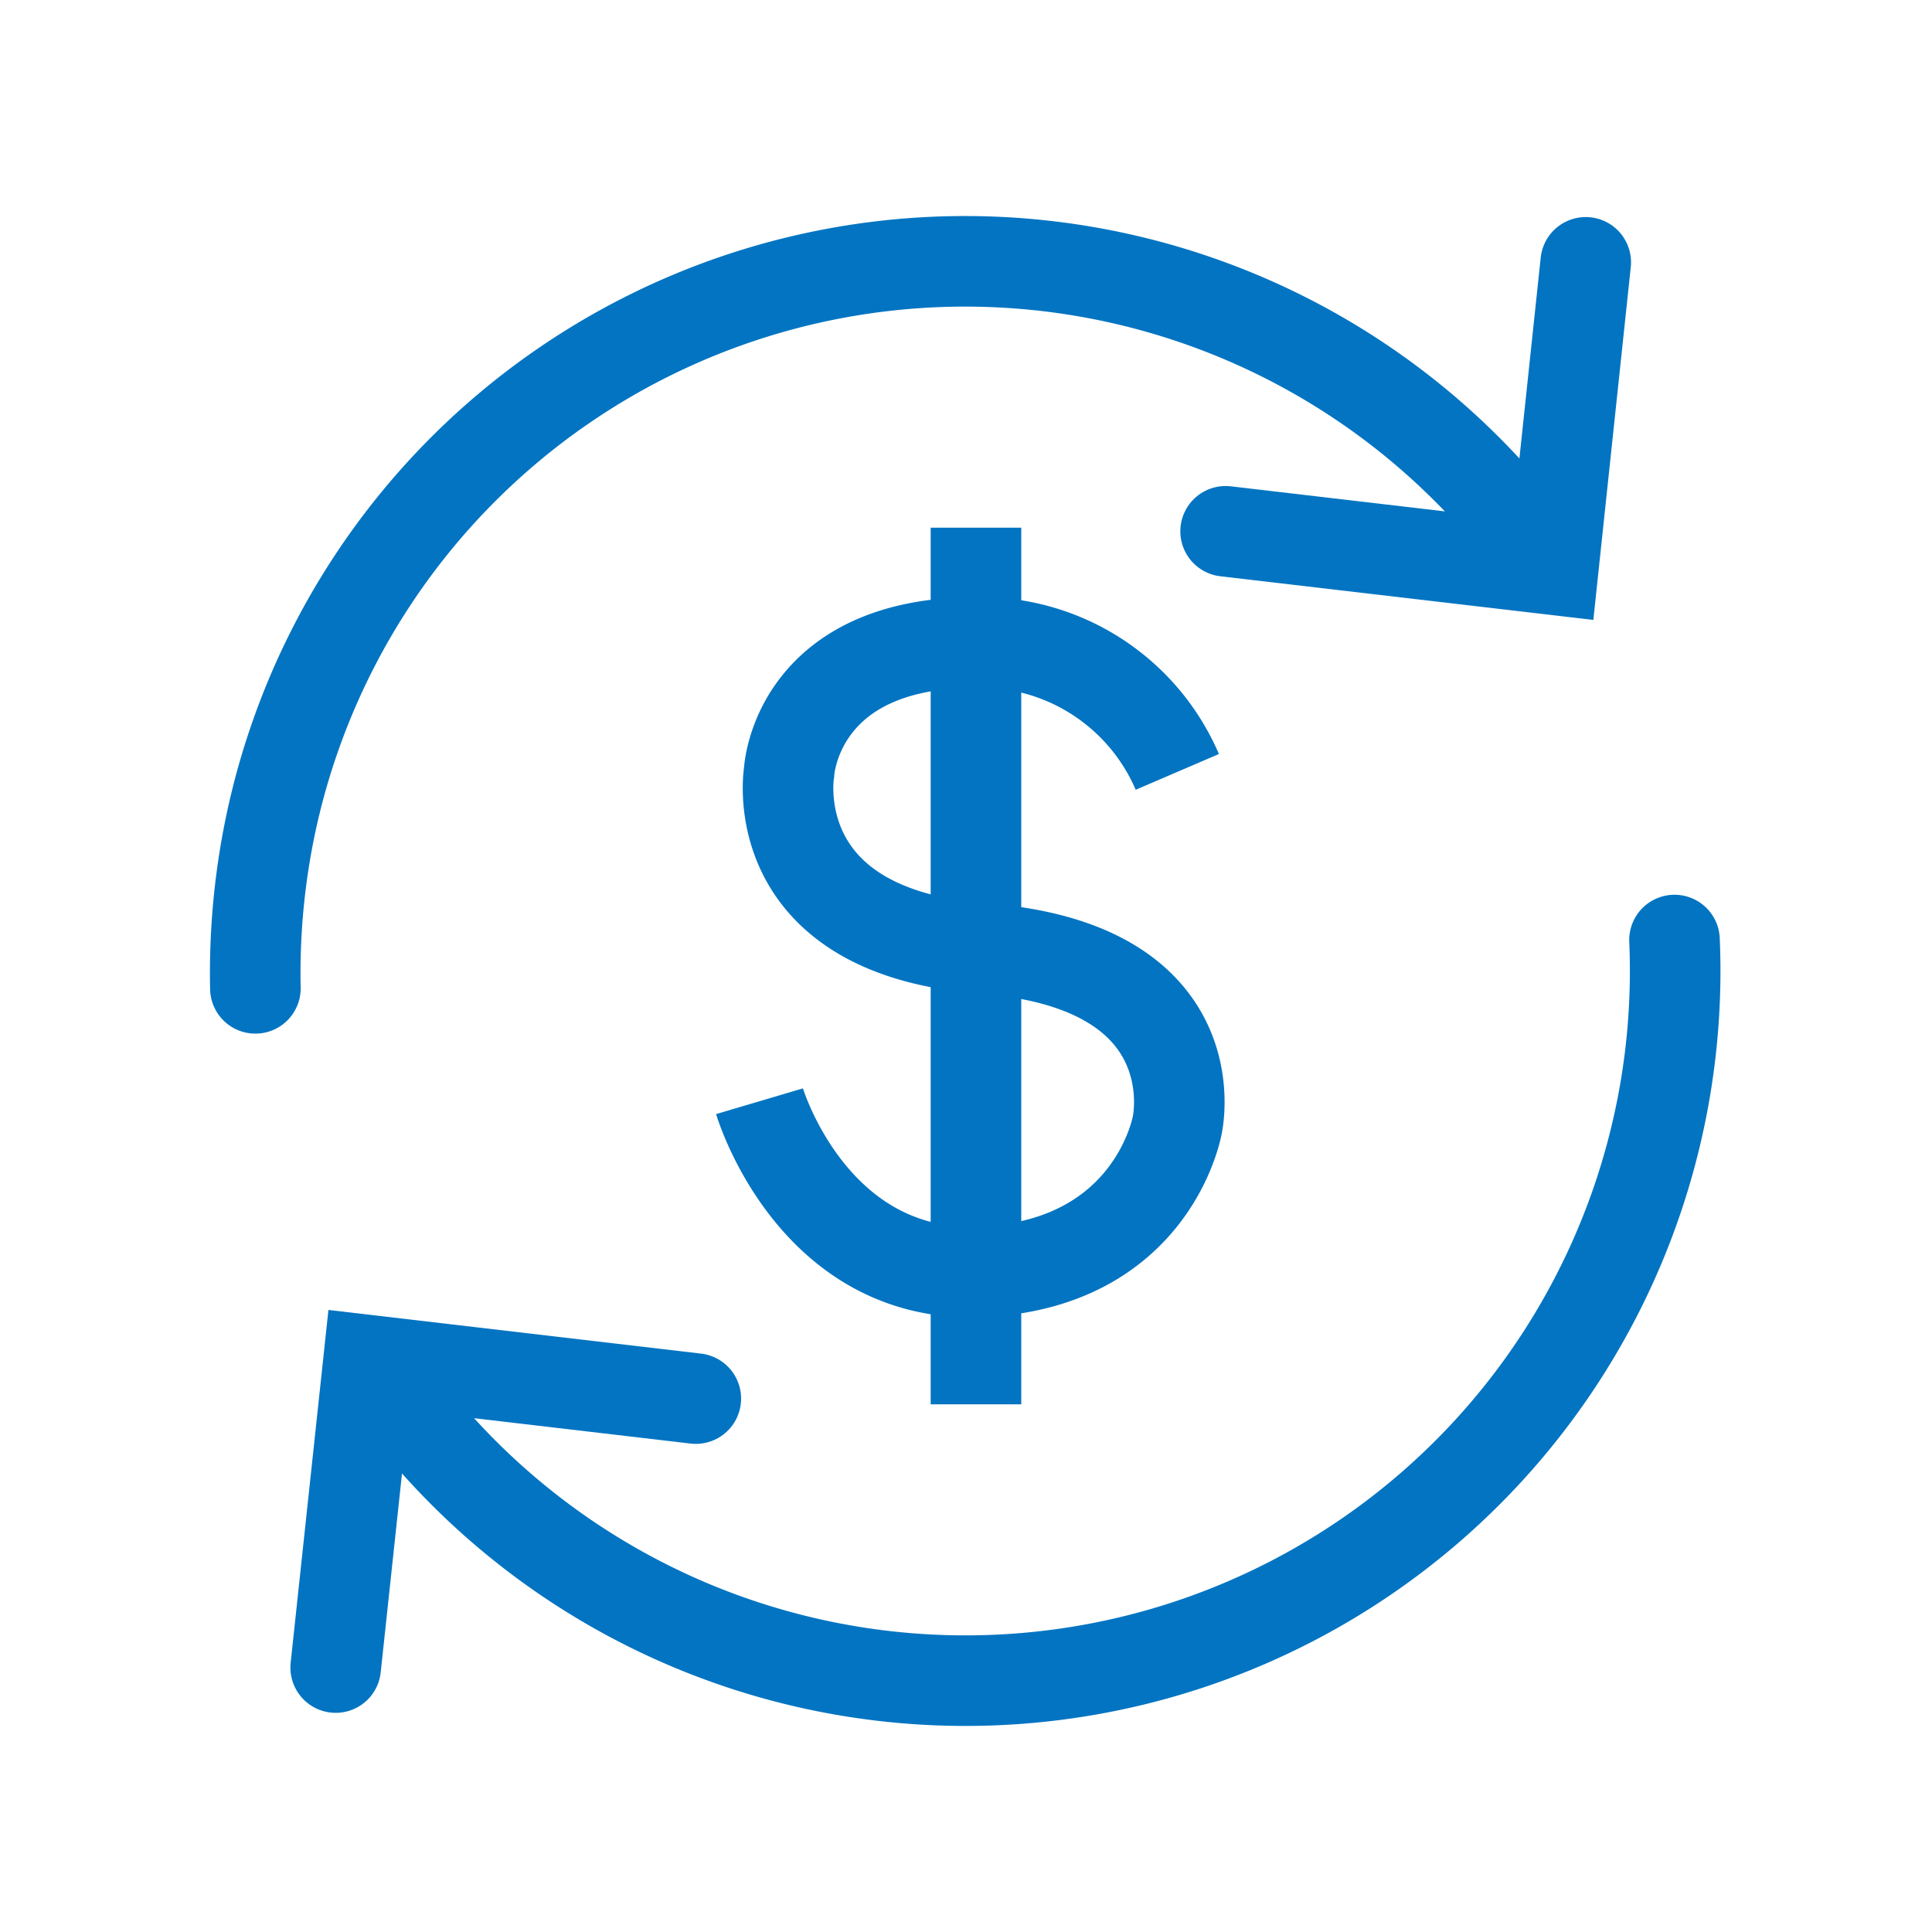
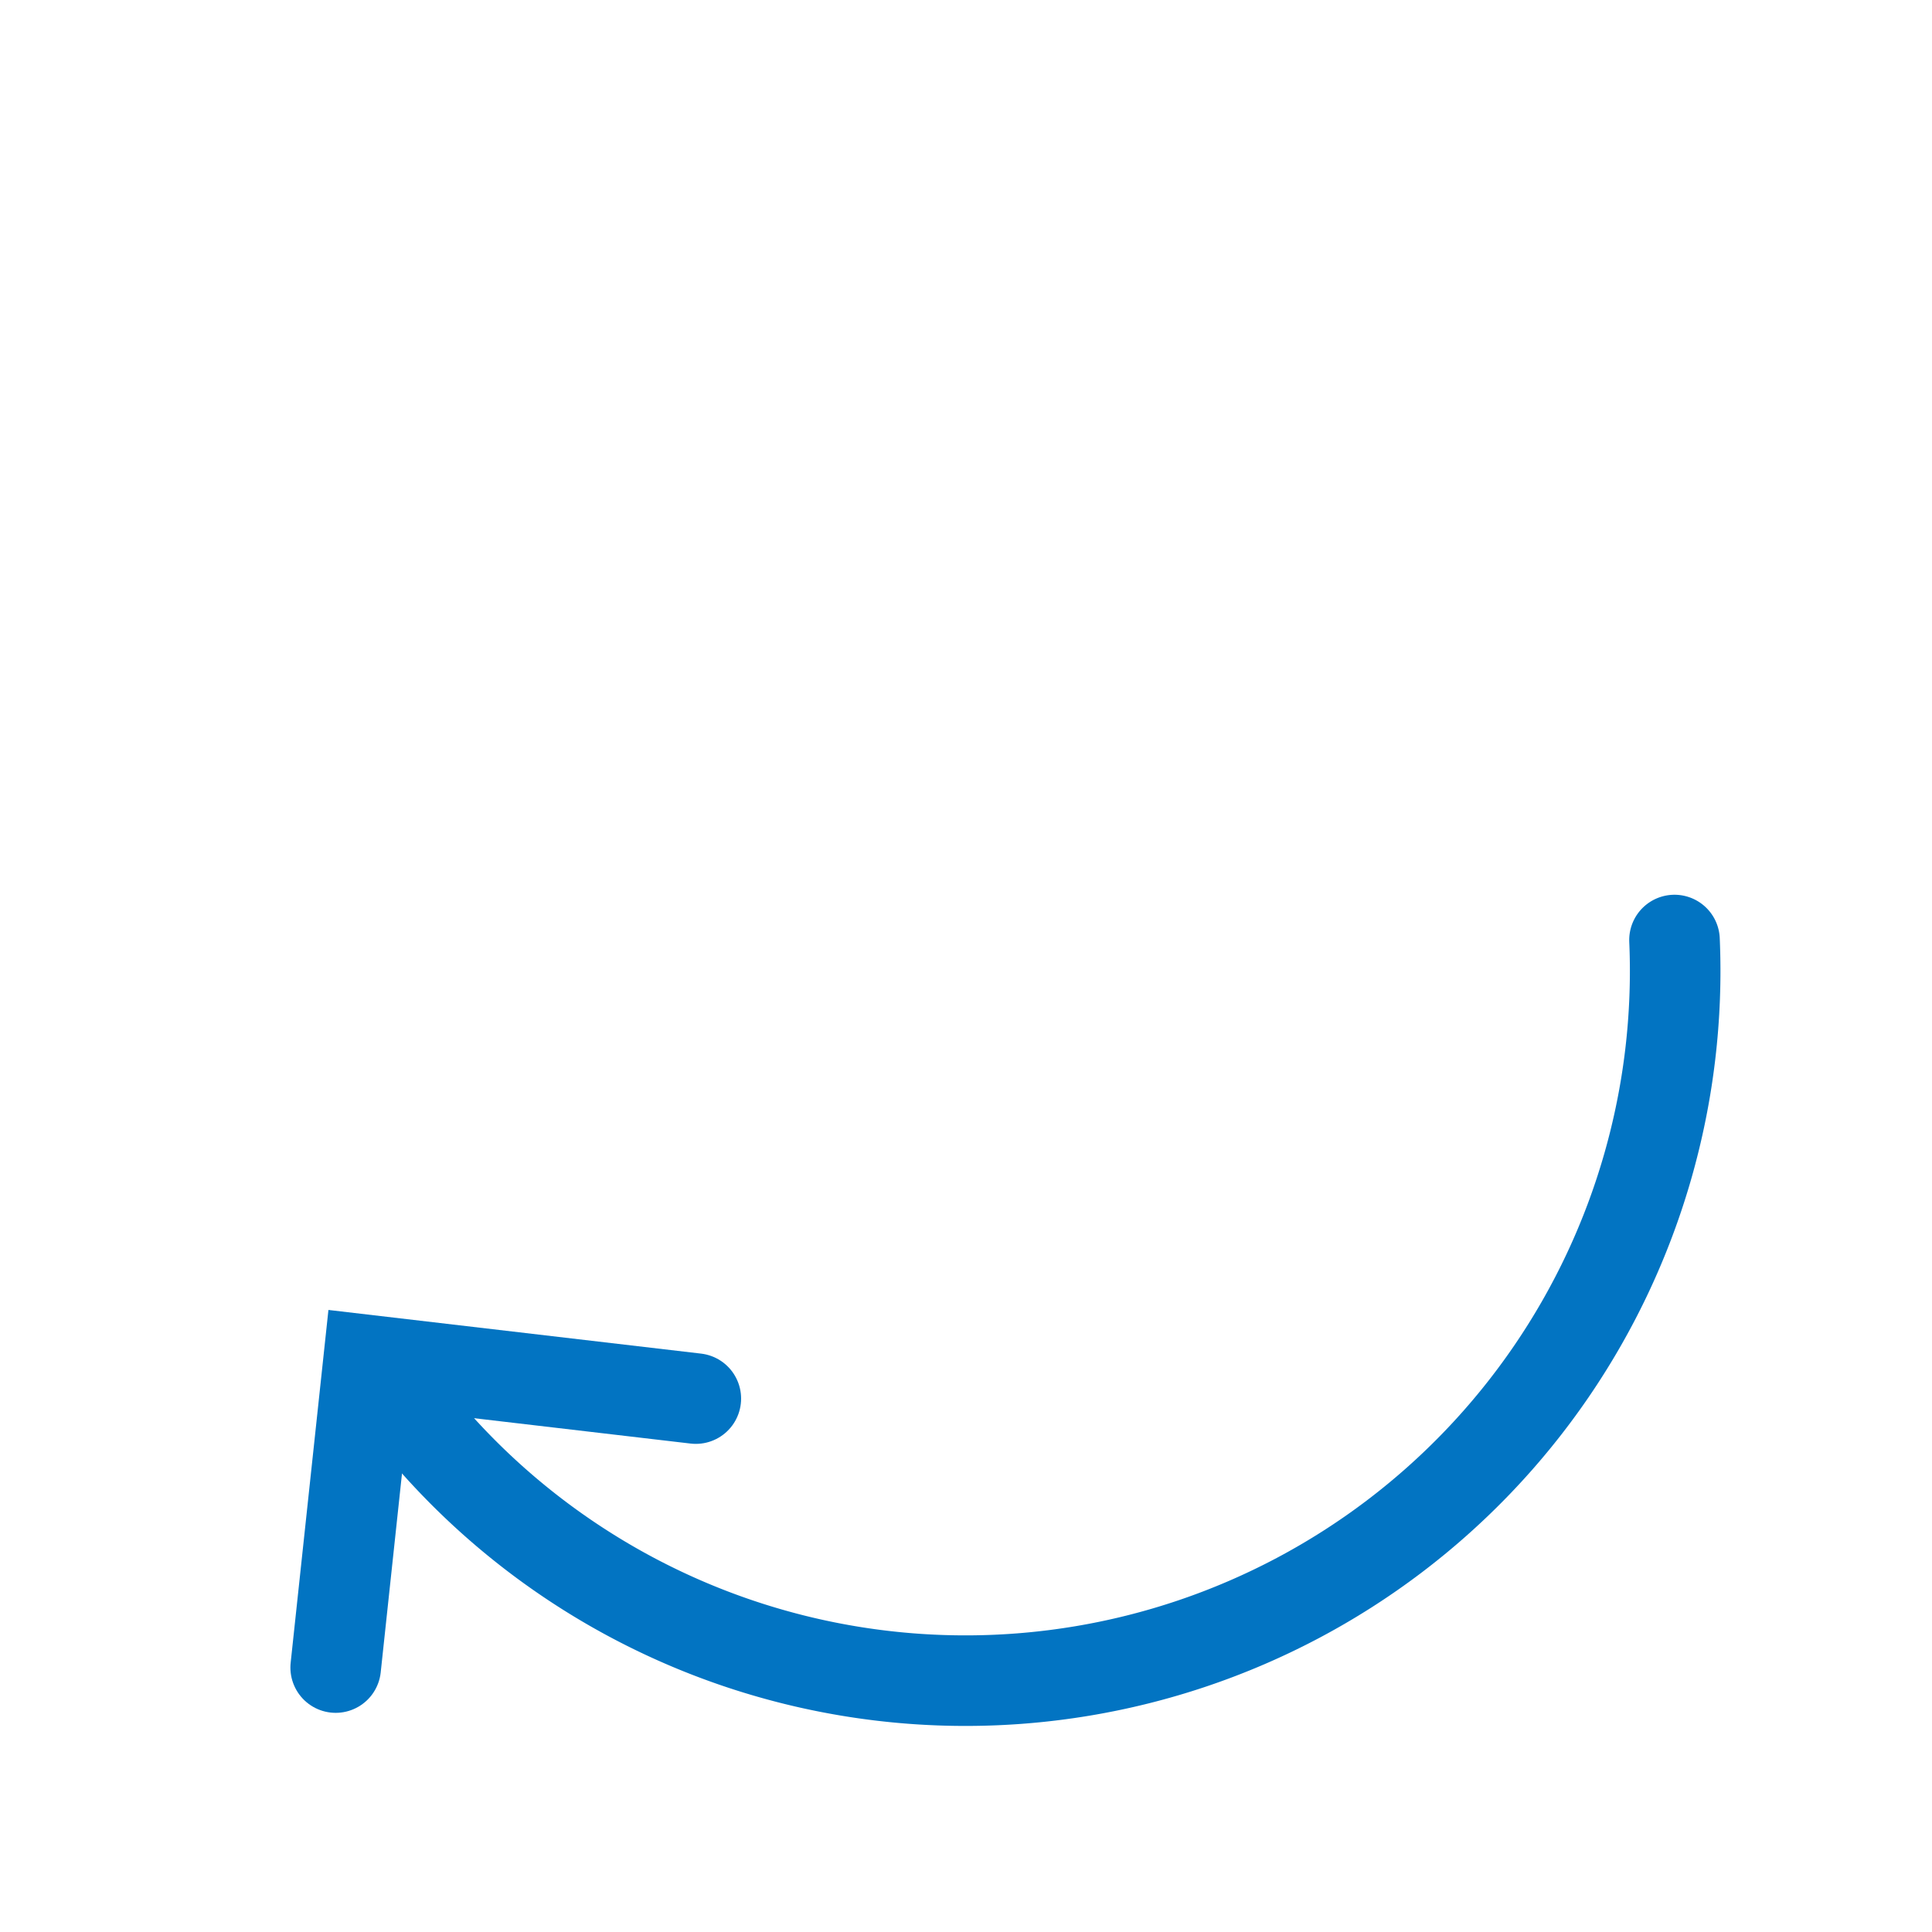
<svg xmlns="http://www.w3.org/2000/svg" width="800px" height="800px" viewBox="0 0 64 64" stroke-width="3" stroke="#0274C2" fill="none">
  <g id="SVGRepo_bgCarrier" stroke-width="0" />
  <g id="SVGRepo_tracerCarrier" stroke-linecap="round" stroke-linejoin="round" />
  <g id="SVGRepo_iconCarrier">
    <path d="M55.47,31.14A23.51,23.51,0,0,1,12.69,45.6" stroke-linecap="round" />
-     <path d="M8.46,32.74a24,24,0,0,1,.42-5,23.51,23.51,0,0,1,42.29-9.14" stroke-linecap="round" />
-     <polyline points="40.6 17.6 51.45 18.87 52.53 8.69" stroke-linecap="round" />
    <polyline points="23.05 46.33 12.21 45.06 11.12 55.24" stroke-linecap="round" />
-     <path d="M39,25.57a7.09,7.09,0,0,0-6.65-4.29c-6,0-6.21,4.29-6.21,4.29s-.9,5.28,6.43,5.85C40.18,32,39,37.26,39,37.26s-.78,4.58-6.43,4.87-7.41-5.65-7.41-5.65" />
-     <line x1="32.33" y1="17.48" x2="32.33" y2="46.52" />
  </g>
</svg>